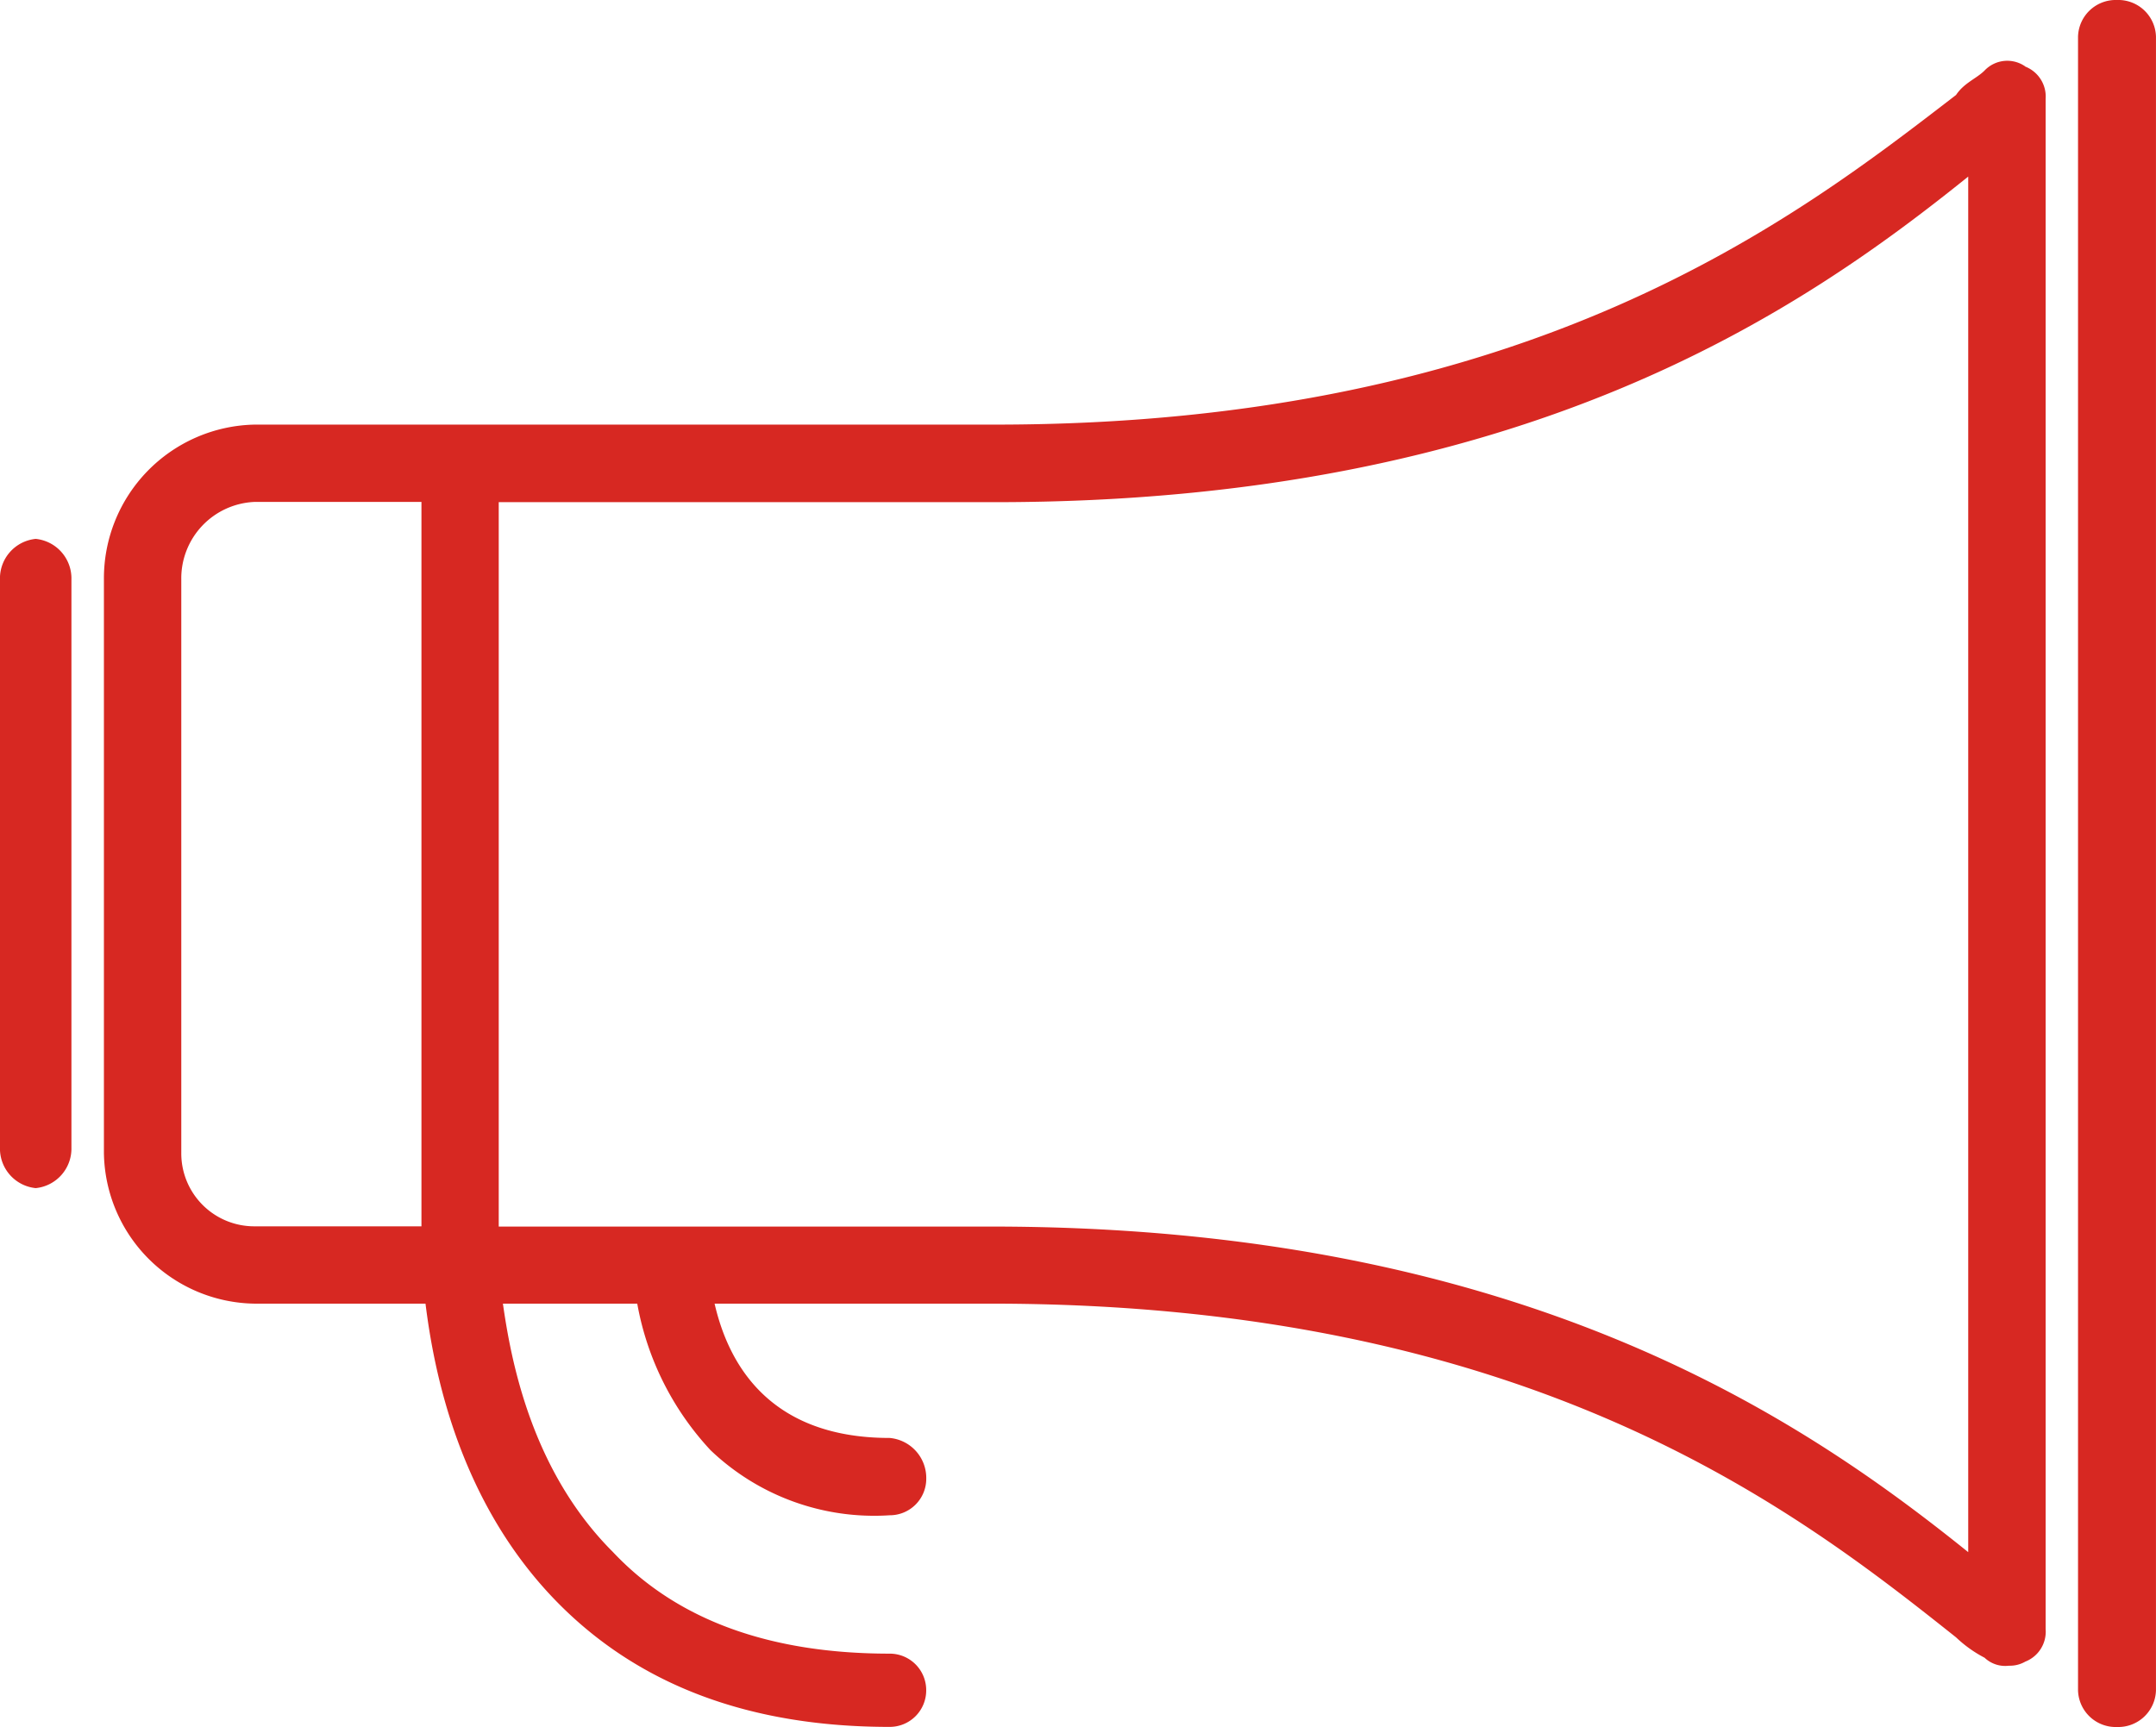
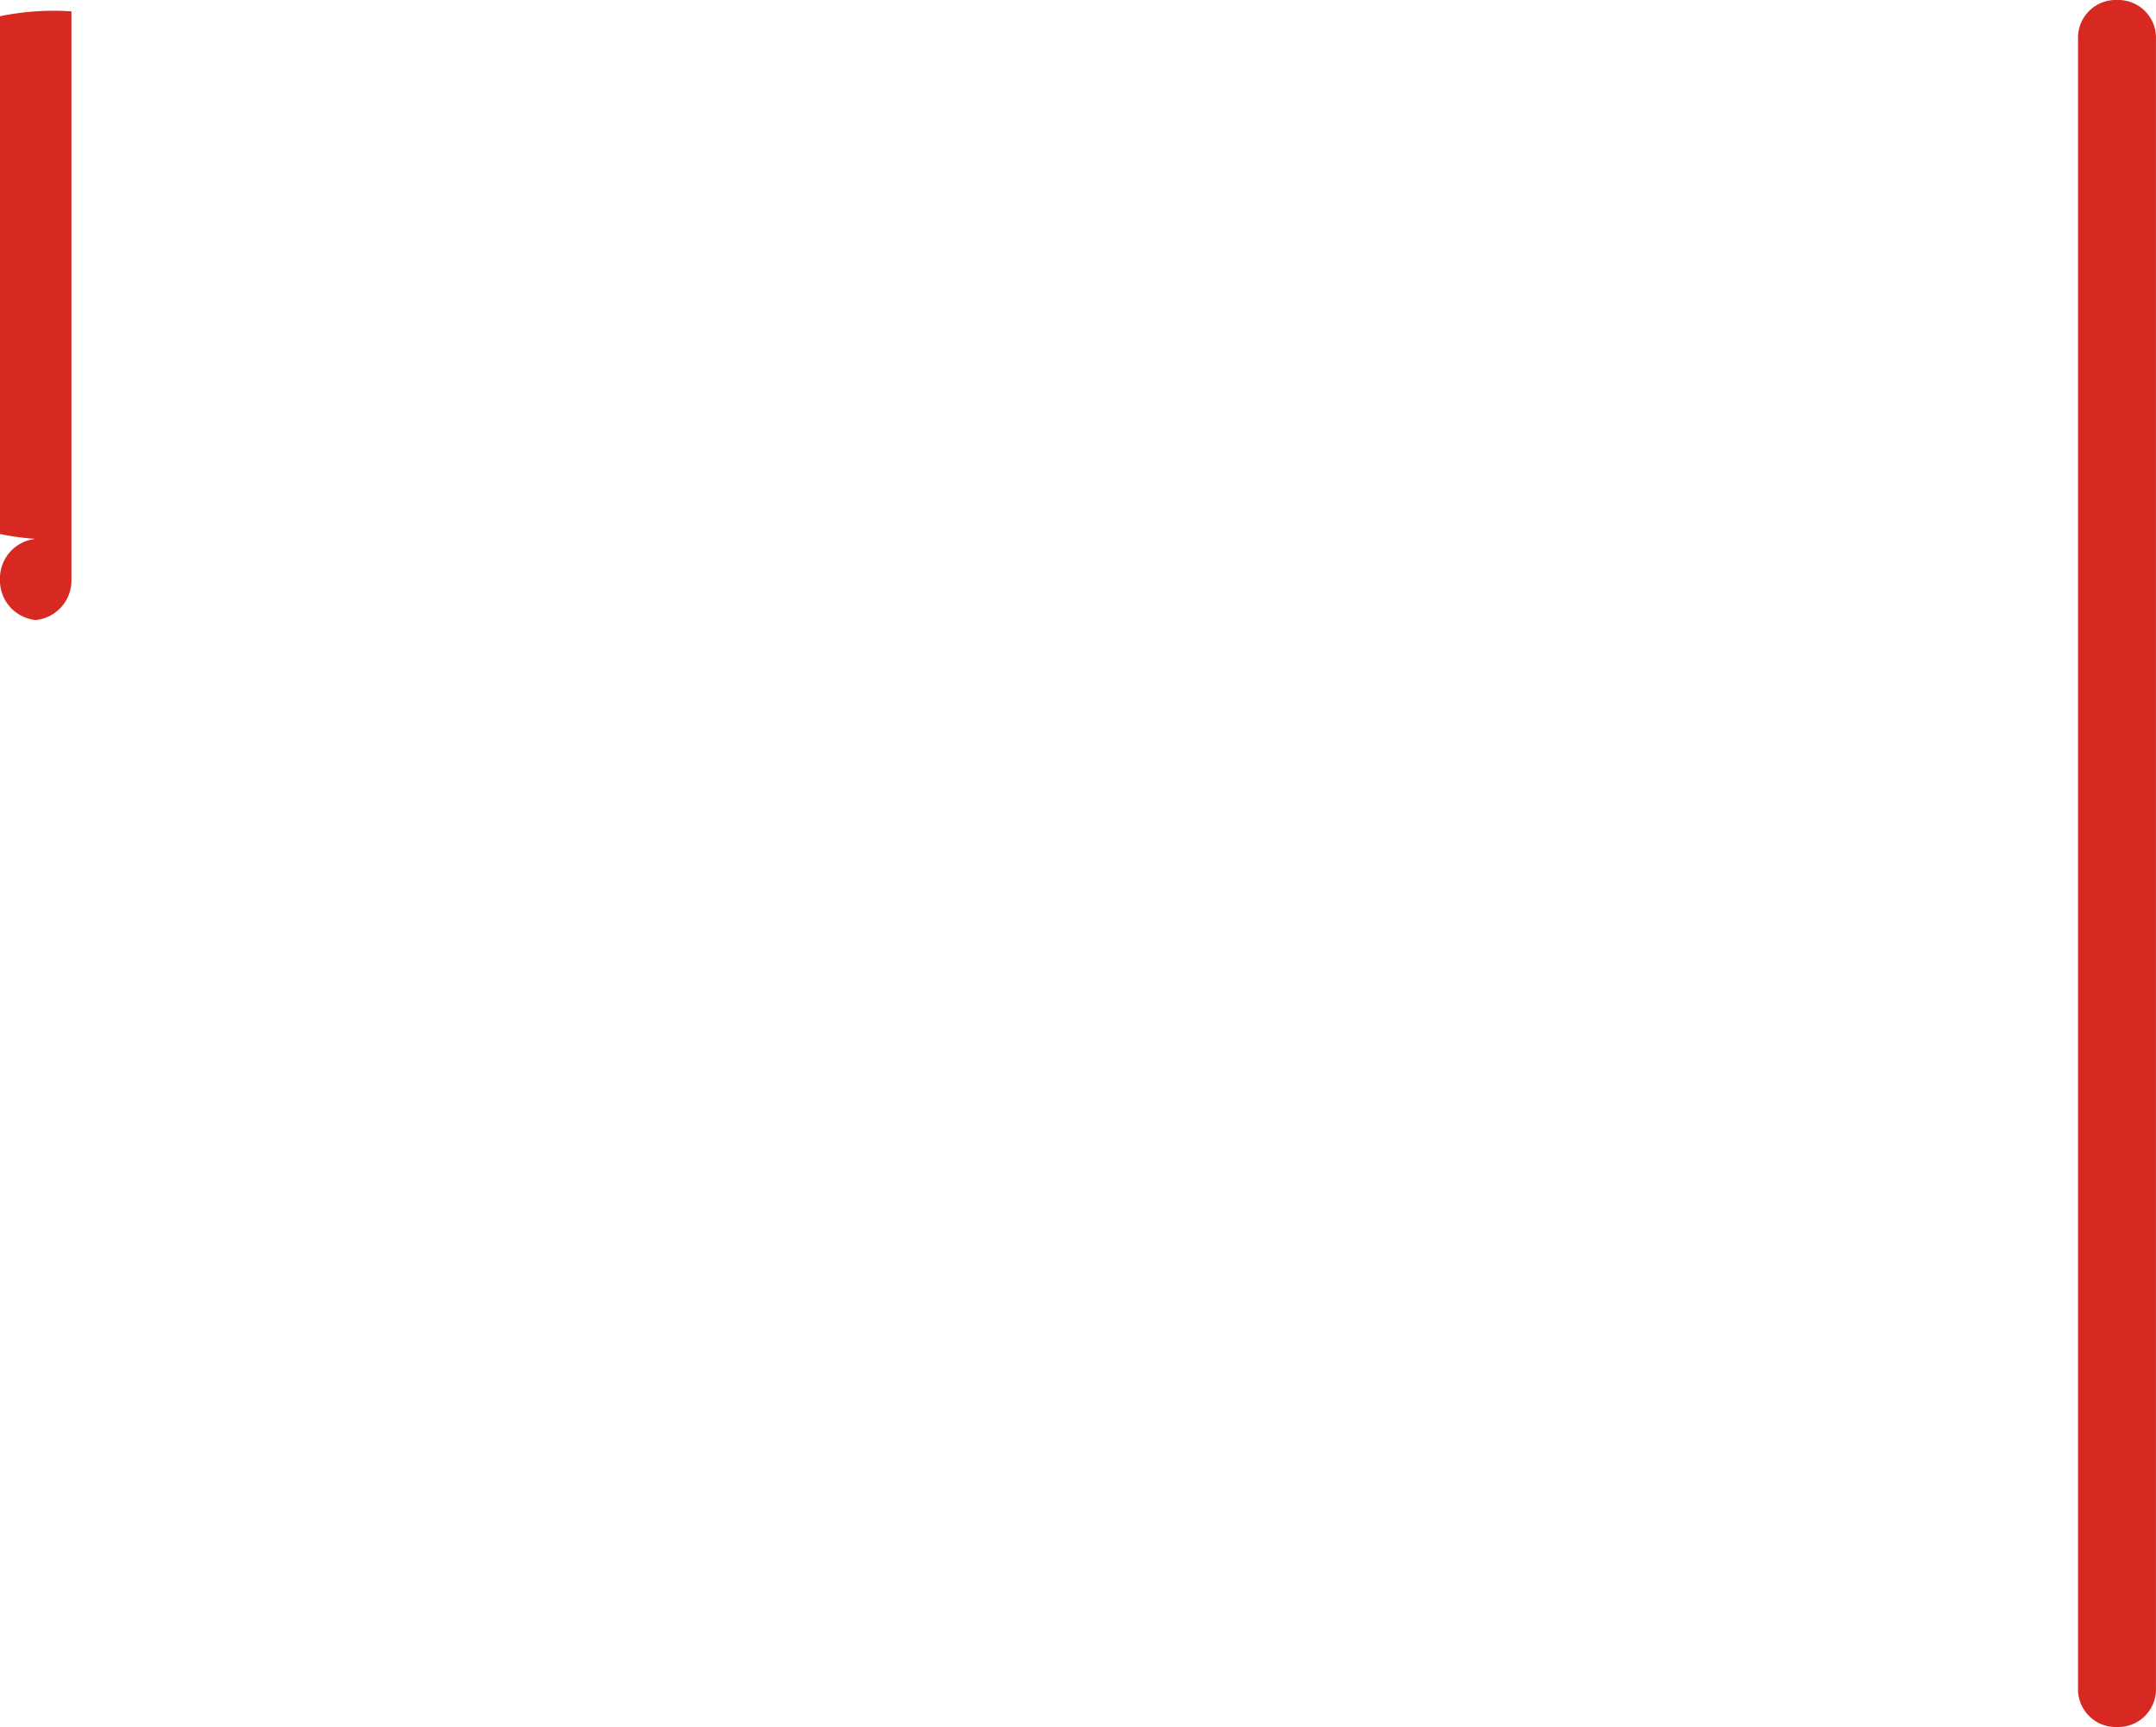
<svg xmlns="http://www.w3.org/2000/svg" width="81.016" height="64.91" viewBox="0 0 81.016 64.91">
  <defs>
    <style>.a{fill:#d72822;fill-rule:evenodd;}</style>
  </defs>
  <g transform="translate(-4210.888 5792.938)">
    <path class="a" d="M10070.439-816.938a1.417,1.417,0,0,0-1.465,1.378v62.154a1.417,1.417,0,0,0,1.465,1.378,1.418,1.418,0,0,0,1.464-1.378V-815.56A1.417,1.417,0,0,0,10070.439-816.938Z" transform="translate(-5780 -4976)" />
-     <path class="a" d="M10064.848-758.6c-6.271-5.048-16.824-12.237-36.71-12.237h-18.509v-27.227h18.661c19.886,0,30.287-7.189,36.558-12.237ZM9997.7-773.6v-21.567a2.875,2.875,0,0,1,2.754-2.906h6.271v27.227h-6.271A2.742,2.742,0,0,1,9997.7-773.6Zm69.292-40.84a1.177,1.177,0,0,0-1.53.153c-.306.306-.765.459-1.071.918-5.965,4.589-15.907,12.39-36.1,12.39h-27.838a5.779,5.779,0,0,0-5.66,5.812V-773.6a5.746,5.746,0,0,0,5.66,5.66h6.424c.306,2.447,1.224,7.495,5.048,11.319q4.589,4.589,12.391,4.589a1.371,1.371,0,0,0,1.376-1.377,1.37,1.37,0,0,0-1.376-1.376c-4.437,0-7.955-1.224-10.4-3.824-3.06-3.06-3.824-7.189-4.13-9.331h5.048a10.9,10.9,0,0,0,2.753,5.507,8.9,8.9,0,0,0,6.731,2.447,1.371,1.371,0,0,0,1.376-1.377,1.509,1.509,0,0,0-1.376-1.529c-4.742,0-6.119-3.06-6.578-5.048h10.4c20.344,0,30.286,7.8,36.251,12.543a4.671,4.671,0,0,0,1.071.765,1.126,1.126,0,0,0,.918.3,1.158,1.158,0,0,0,.612-.153,1.209,1.209,0,0,0,.765-1.223v-57.513A1.211,1.211,0,0,0,10066.99-814.436Z" transform="translate(-5780 -4976)" />
-     <path class="a" d="M9992.23-796.684a1.492,1.492,0,0,0-1.343,1.525v21.352a1.493,1.493,0,0,0,1.343,1.525,1.493,1.493,0,0,0,1.342-1.525v-21.352A1.493,1.493,0,0,0,9992.23-796.684Z" transform="translate(-5780 -4976)" />
+     <path class="a" d="M9992.23-796.684a1.492,1.492,0,0,0-1.343,1.525a1.493,1.493,0,0,0,1.343,1.525,1.493,1.493,0,0,0,1.342-1.525v-21.352A1.493,1.493,0,0,0,9992.23-796.684Z" transform="translate(-5780 -4976)" />
  </g>
</svg>